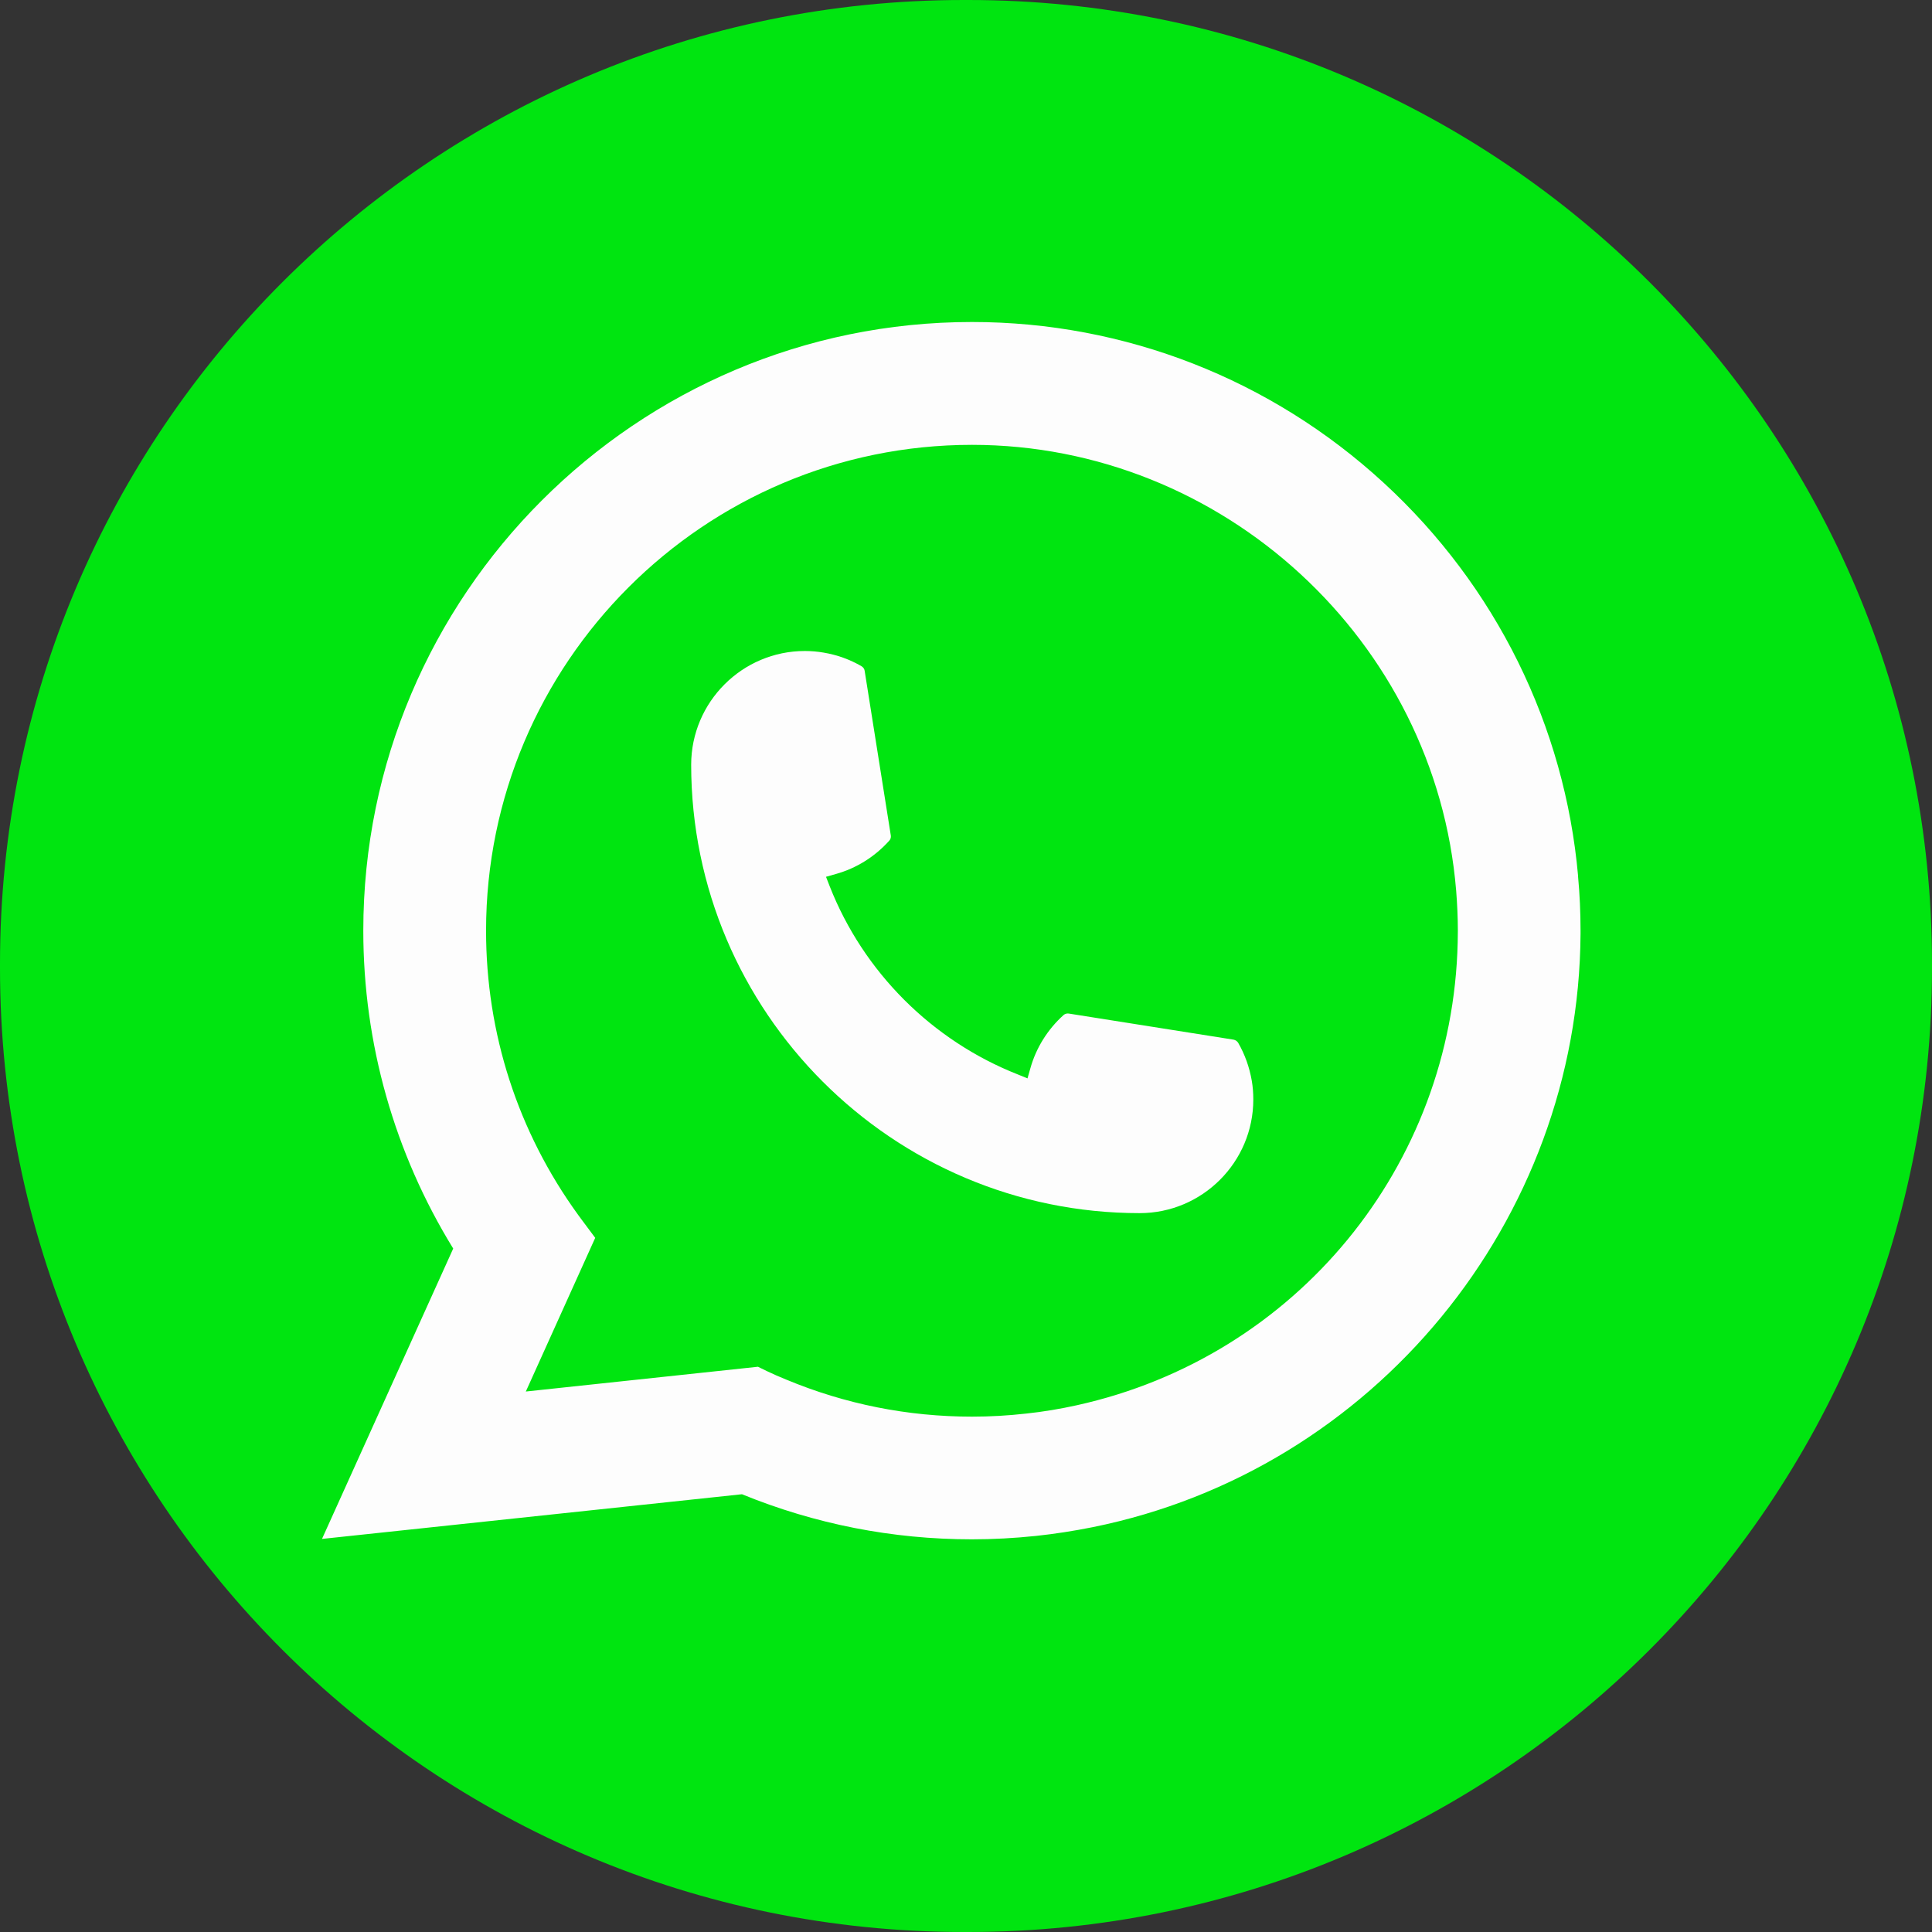
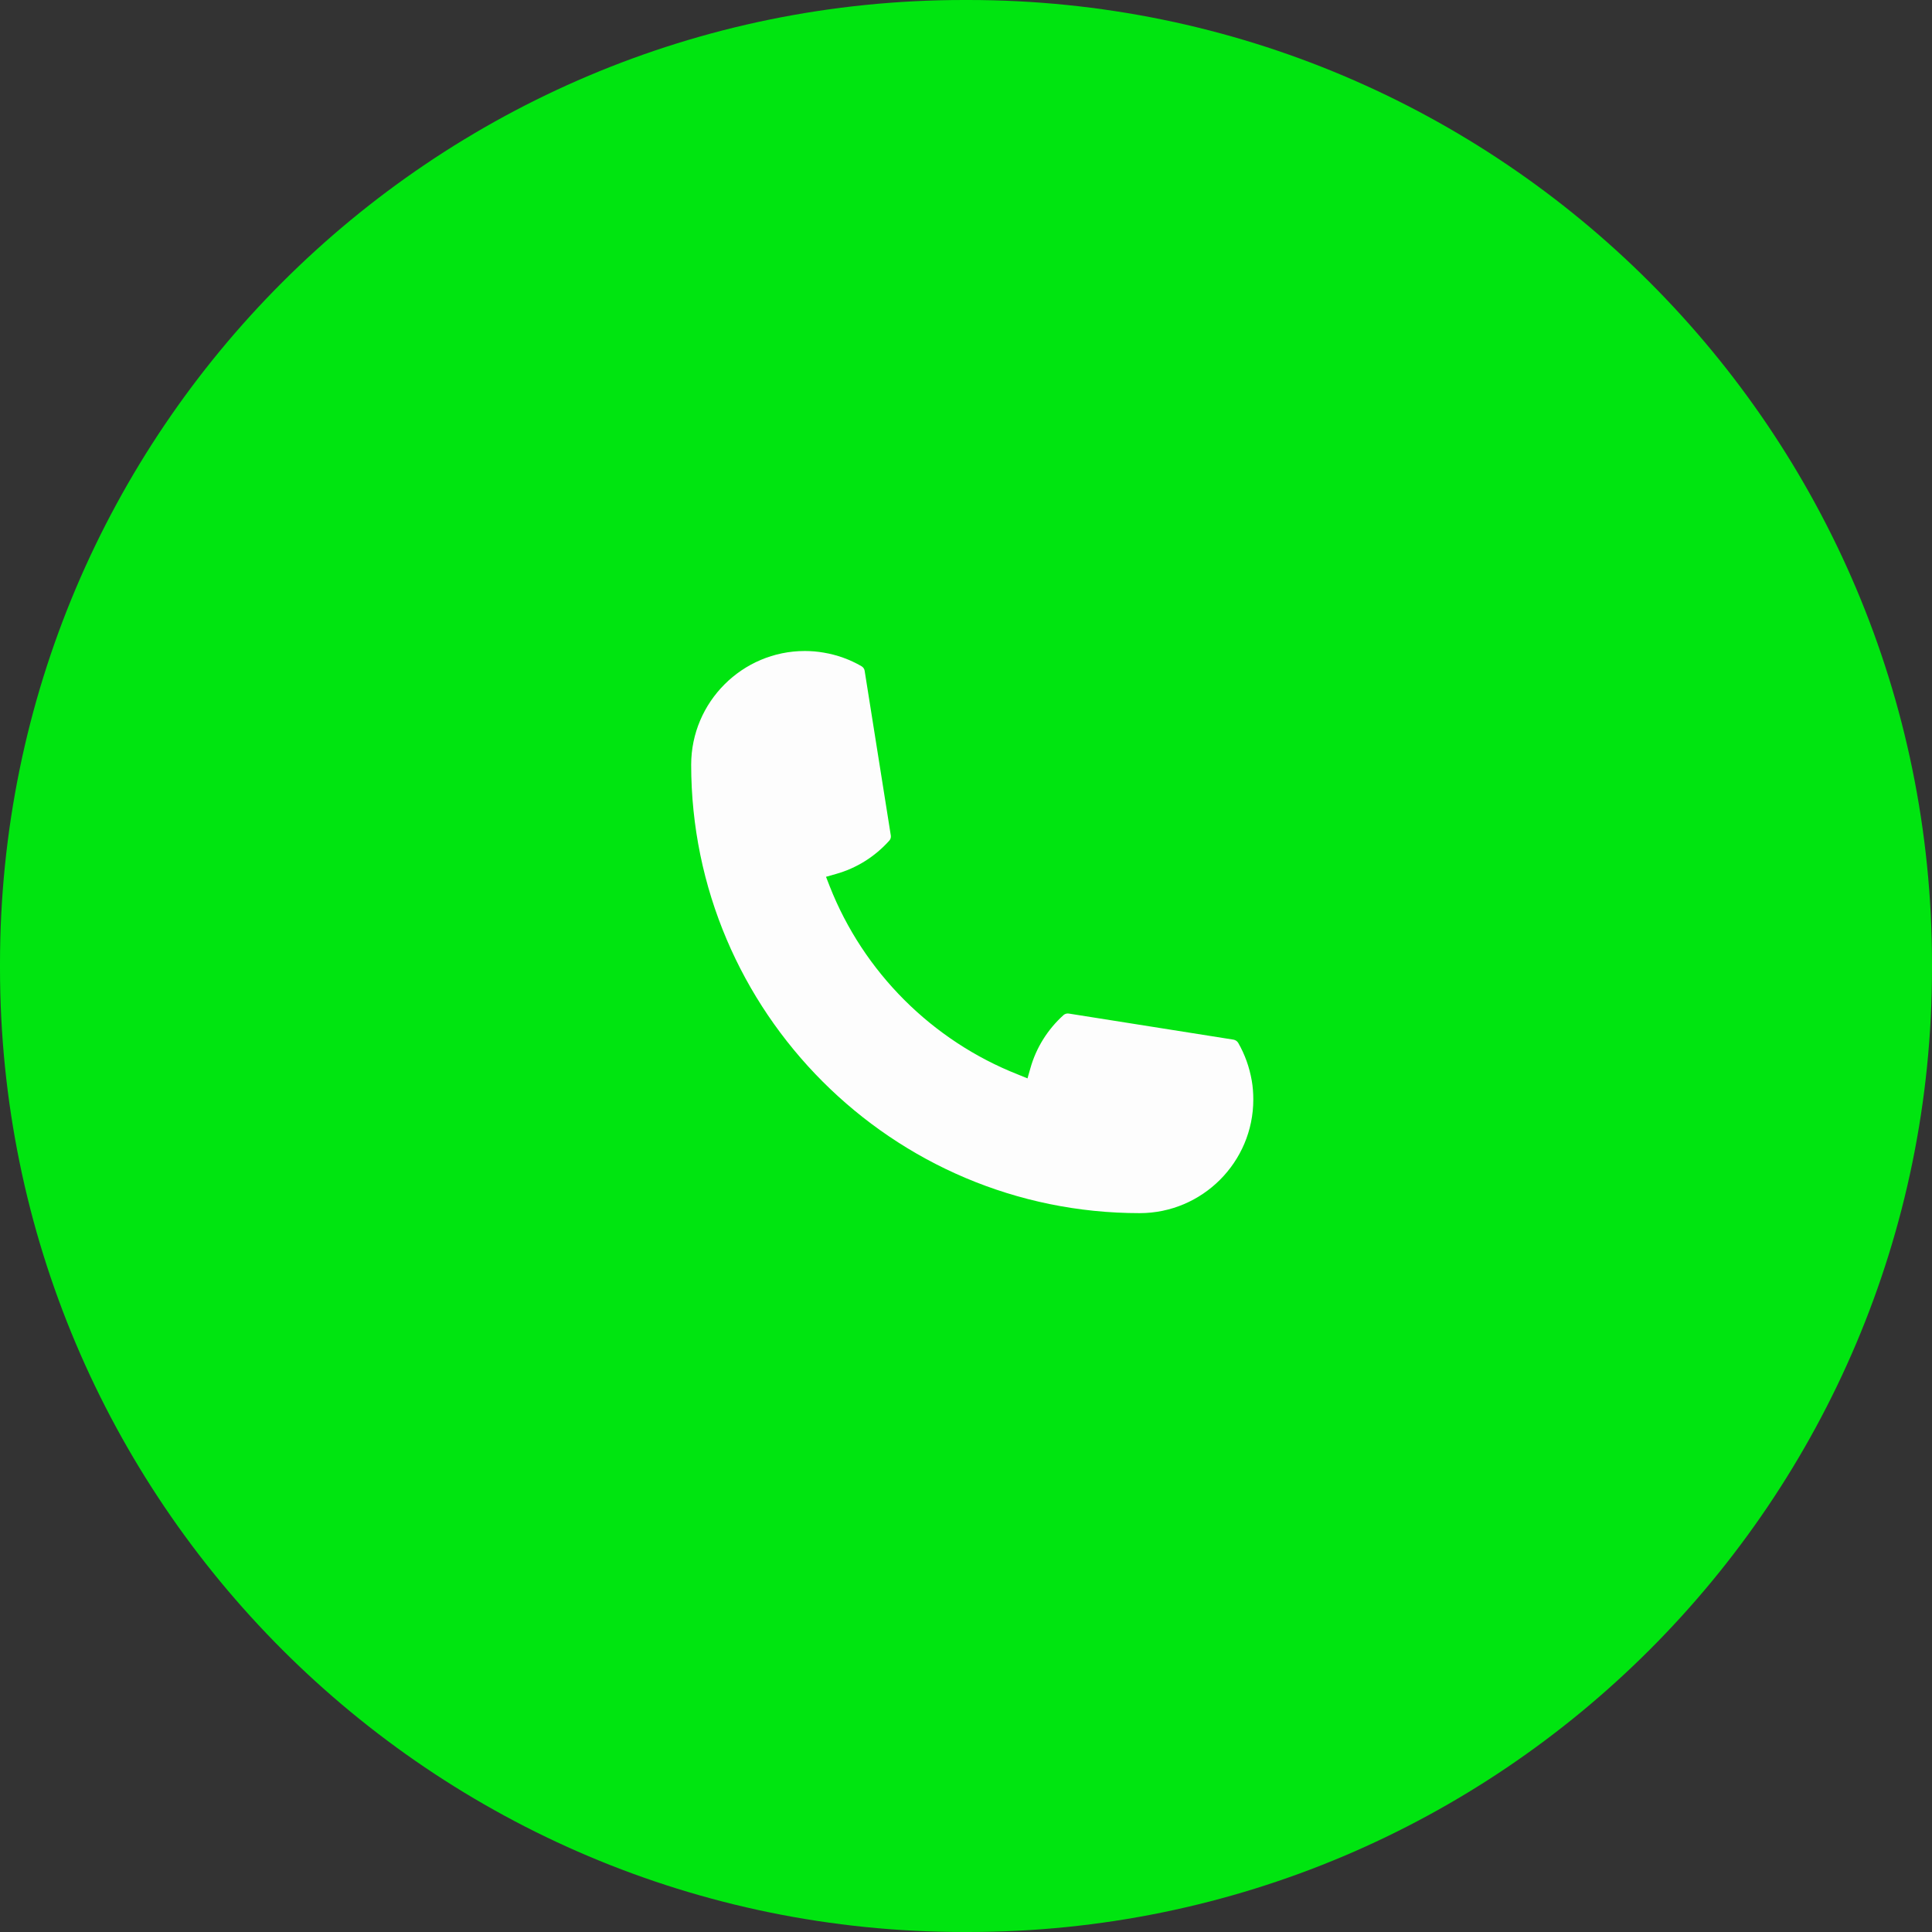
<svg xmlns="http://www.w3.org/2000/svg" width="24" height="24" viewBox="0 0 24 24" fill="none">
  <rect x="0" y="0" width="24" height="24" fill="#333333" stroke="none" />
  <path d="M12.027 0H11.973C5.36 0 0 5.36 0 11.973V12.027C0 18.64 5.36 24 11.973 24H12.027C18.64 24 24 18.64 24 12.027V11.973C24 5.36 18.64 0 12.027 0Z" fill="#00E510" />
  <path d="M14.157 15.07C11.086 15.07 8.587 12.571 8.586 9.499C8.587 8.72 9.221 8.087 9.998 8.087C10.078 8.087 10.157 8.094 10.232 8.107C10.399 8.135 10.557 8.192 10.702 8.276C10.723 8.289 10.738 8.309 10.741 8.333L11.066 10.379C11.07 10.403 11.062 10.427 11.046 10.444C10.867 10.643 10.638 10.786 10.384 10.857L10.261 10.892L10.307 11.01C10.726 12.076 11.579 12.928 12.646 13.348L12.764 13.396L12.799 13.273C12.87 13.018 13.013 12.789 13.211 12.61C13.226 12.597 13.245 12.59 13.264 12.59C13.269 12.59 13.273 12.59 13.278 12.591L15.324 12.915C15.348 12.92 15.368 12.933 15.381 12.954C15.465 13.1 15.521 13.258 15.55 13.425C15.563 13.499 15.569 13.577 15.569 13.659C15.569 14.436 14.936 15.07 14.157 15.07Z" fill="#FDFDFD" />
-   <path d="M19.604 10.886C19.439 9.015 18.581 7.278 17.189 5.998C15.789 4.71 13.973 4 12.074 4C7.905 4 4.513 7.392 4.513 11.561C4.513 12.96 4.899 14.323 5.63 15.51L4 19.117L9.217 18.562C10.125 18.933 11.085 19.122 12.073 19.122C12.333 19.122 12.599 19.108 12.867 19.08C13.102 19.055 13.34 19.018 13.574 18.971C17.065 18.266 19.613 15.167 19.634 11.601V11.561C19.634 11.334 19.624 11.107 19.603 10.886H19.604ZM9.418 16.978L6.532 17.286L7.394 15.377L7.221 15.145C7.209 15.129 7.196 15.112 7.182 15.092C6.433 14.059 6.038 12.838 6.038 11.562C6.038 8.234 8.746 5.526 12.074 5.526C15.191 5.526 17.834 7.959 18.089 11.064C18.102 11.23 18.11 11.398 18.11 11.562C18.11 11.61 18.109 11.656 18.108 11.705C18.044 14.489 16.1 16.854 13.379 17.456C13.171 17.502 12.958 17.538 12.746 17.56C12.526 17.585 12.3 17.598 12.075 17.598C11.276 17.598 10.499 17.443 9.765 17.137C9.683 17.104 9.603 17.069 9.528 17.033L9.419 16.98L9.418 16.978Z" fill="#FDFDFD" />
</svg>